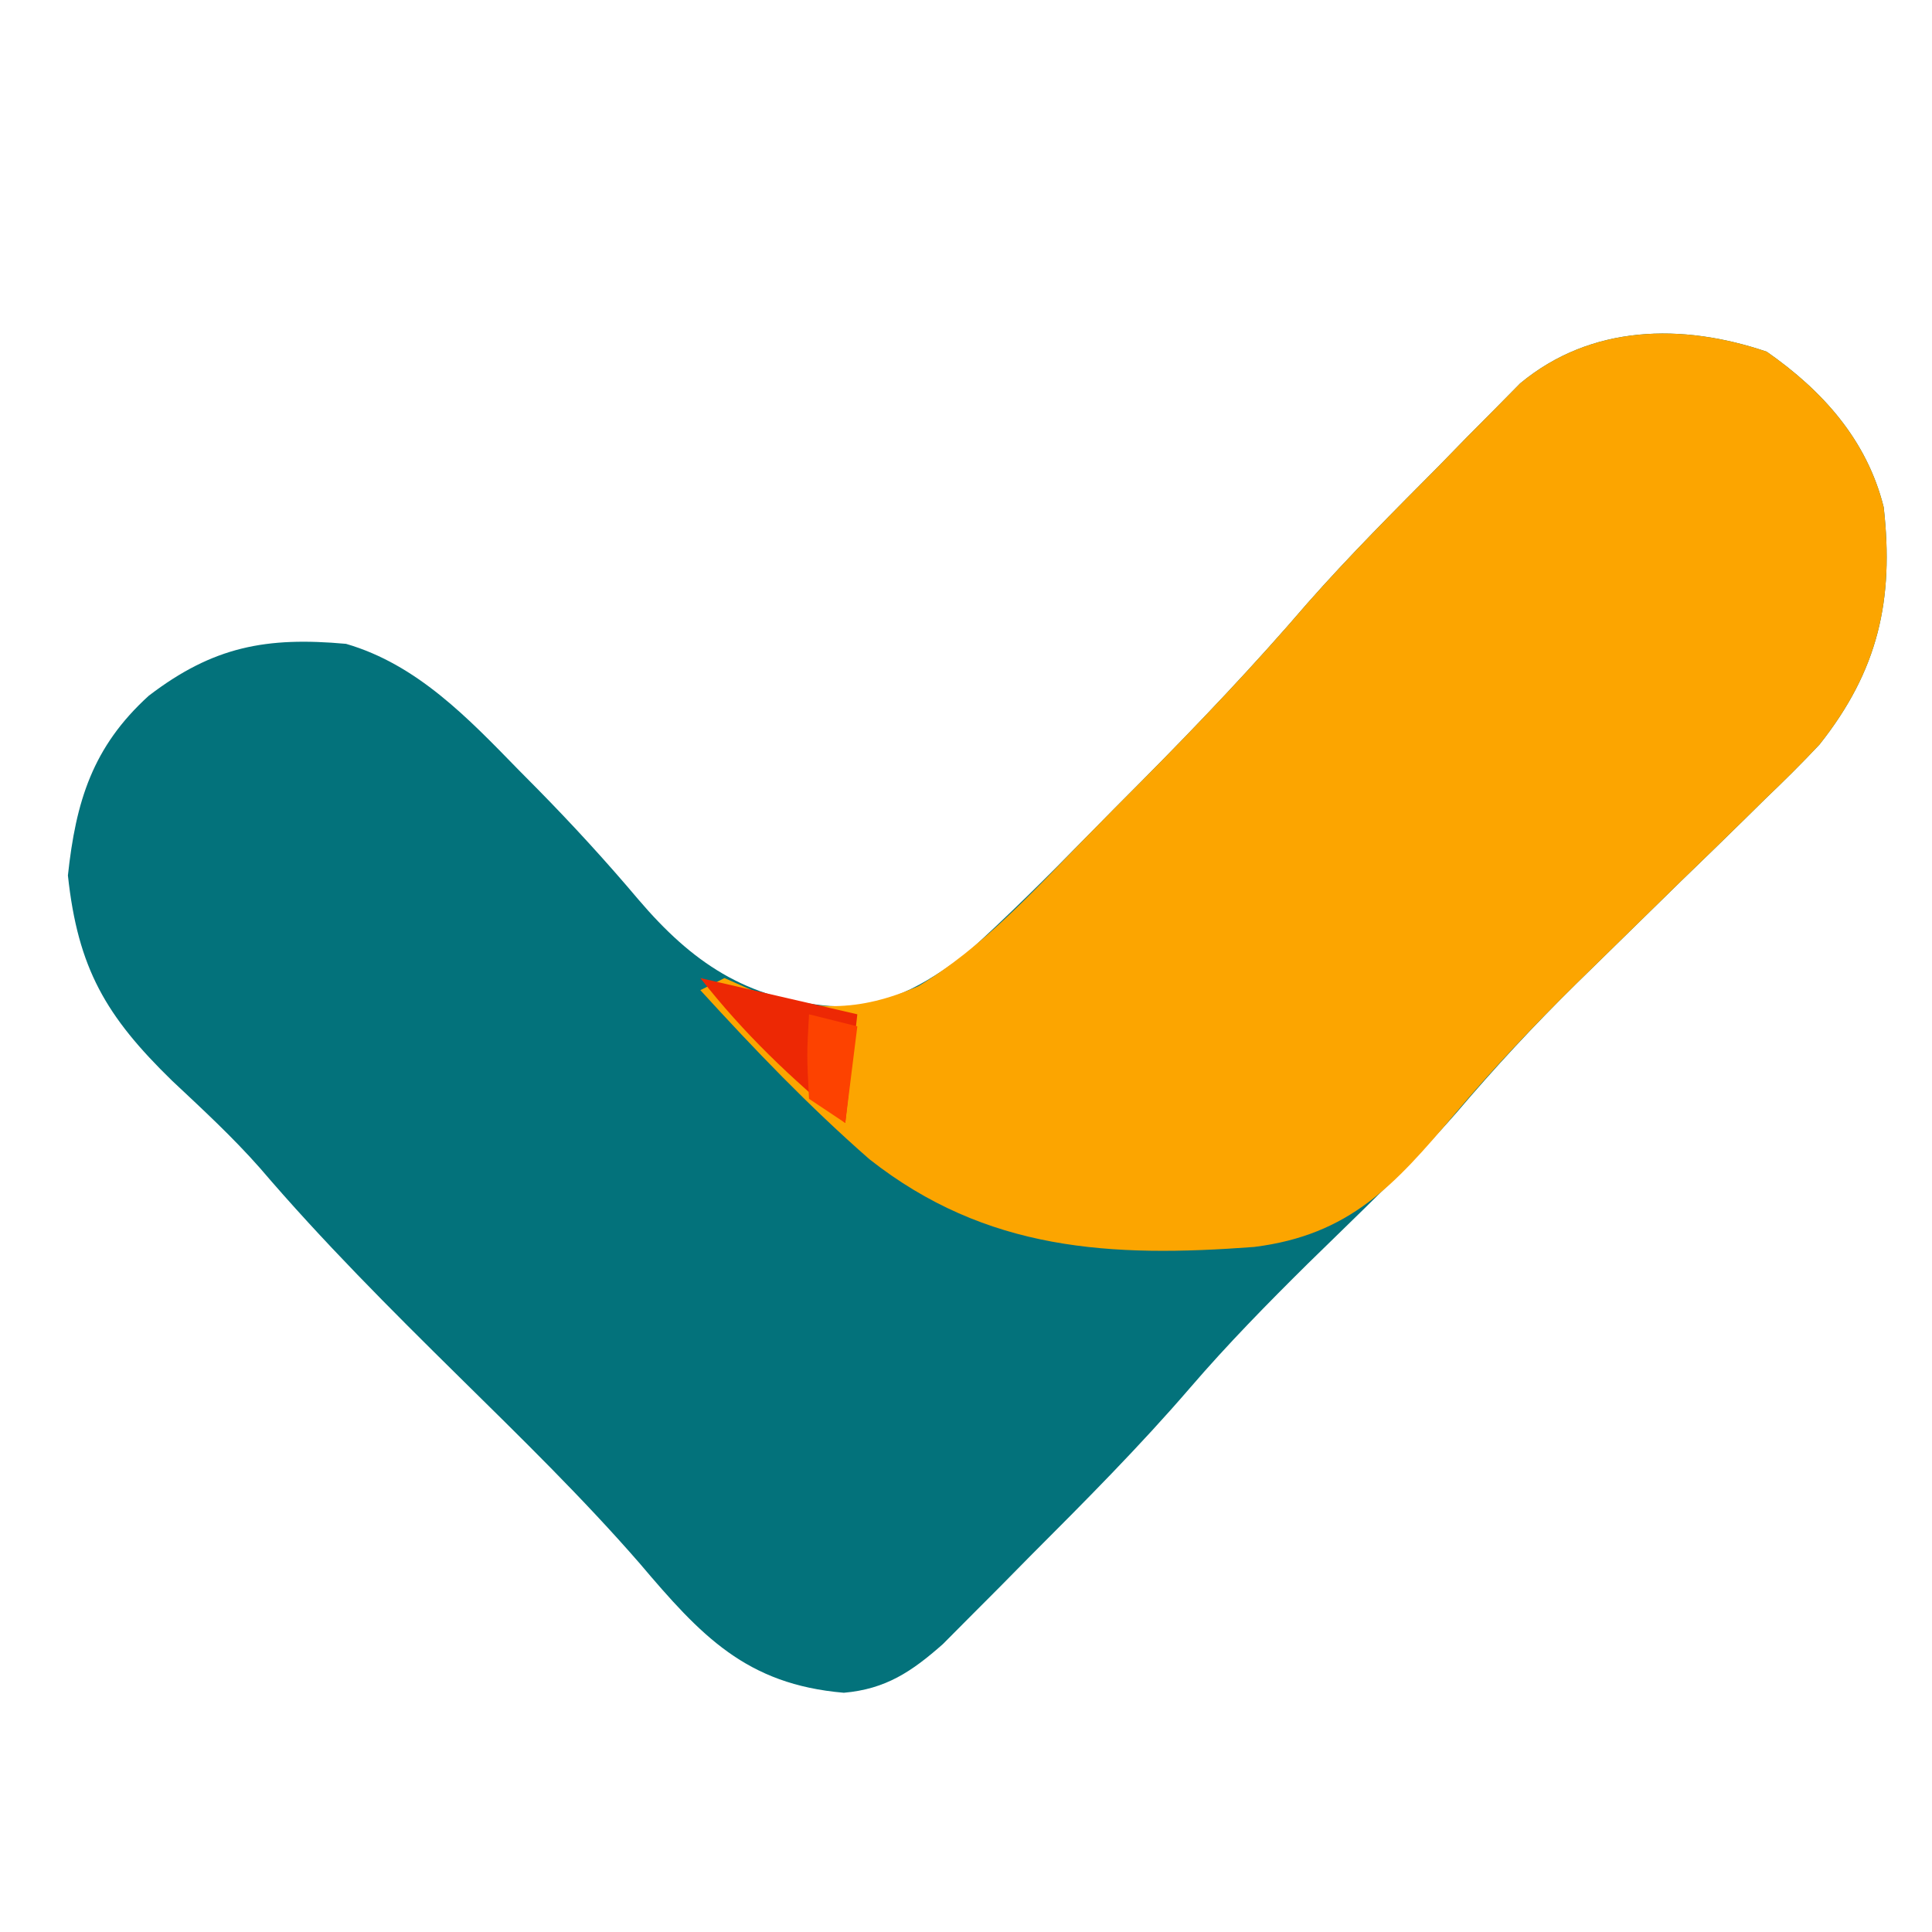
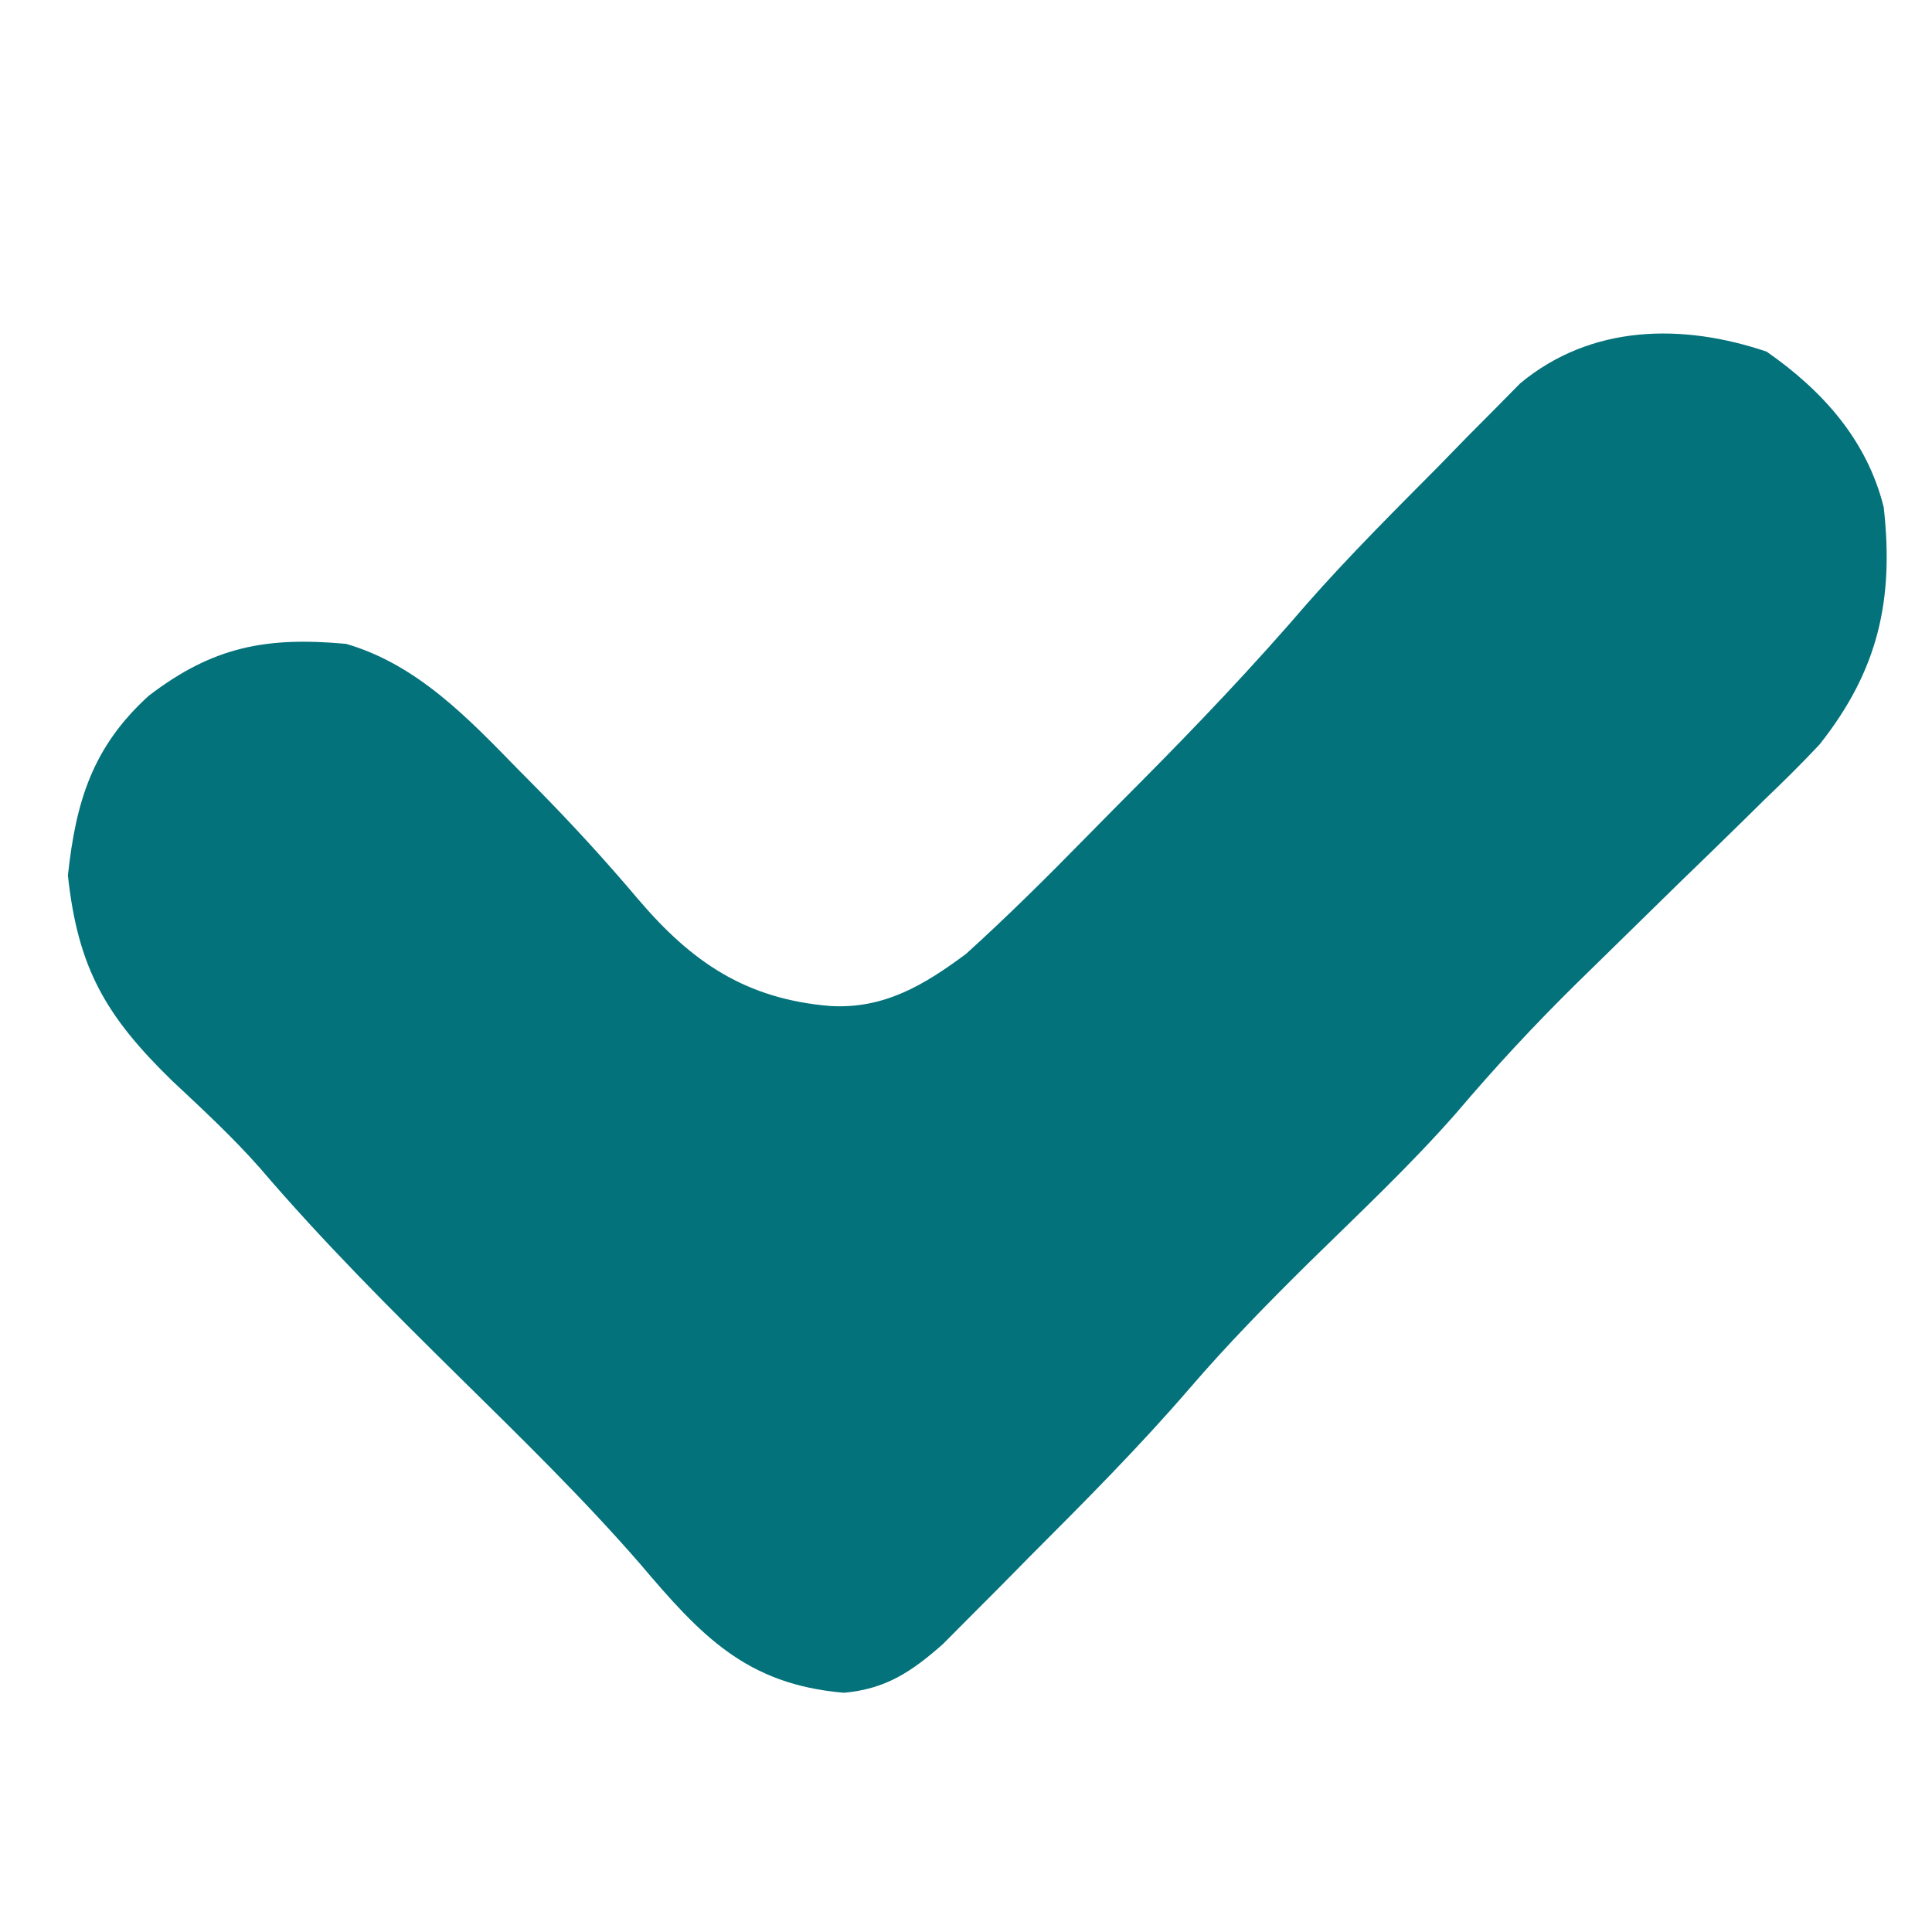
<svg xmlns="http://www.w3.org/2000/svg" version="1.1" width="160" height="160">
  <path d="M0 0 C4.643 3.239 8.299 7.32 9.688 12.875 C10.552 20.546 9.237 26.404 4.371 32.534 C2.909 34.095 1.402 35.585 -0.145 37.062 C-0.699 37.609 -1.254 38.156 -1.826 38.719 C-3.583 40.448 -5.353 42.162 -7.125 43.875 C-9.448 46.142 -11.766 48.414 -14.082 50.688 C-14.639 51.233 -15.197 51.778 -15.771 52.34 C-19.25 55.766 -22.526 59.295 -25.686 63.02 C-29.54 67.417 -33.826 71.424 -37.996 75.52 C-41.364 78.851 -44.648 82.197 -47.738 85.789 C-51.936 90.664 -56.455 95.201 -61 99.75 C-62.262 101.03 -62.262 101.03 -63.549 102.336 C-64.362 103.151 -65.174 103.965 -66.012 104.805 C-66.742 105.539 -67.473 106.274 -68.225 107.031 C-70.815 109.319 -72.956 110.755 -76.426 111.062 C-84.529 110.372 -88.265 106.332 -93.336 100.348 C-98.056 94.924 -103.196 89.92 -108.312 84.875 C-113.991 79.277 -119.596 73.68 -124.779 67.613 C-127.058 65.029 -129.55 62.732 -132.062 60.375 C-137.531 55.048 -139.862 51.079 -140.688 43.375 C-140.031 37.249 -138.648 32.726 -134 28.5 C-128.652 24.403 -124.243 23.599 -117.656 24.195 C-111.768 25.903 -107.541 30.352 -103.375 34.625 C-102.852 35.153 -102.329 35.681 -101.791 36.225 C-98.885 39.181 -96.112 42.206 -93.438 45.375 C-89.01 50.569 -84.54 53.606 -77.562 54.188 C-73.1 54.451 -69.788 52.457 -66.312 49.875 C-62.87 46.76 -59.59 43.501 -56.342 40.186 C-54.823 38.636 -53.294 37.096 -51.762 35.559 C-47.025 30.784 -42.42 25.938 -38.038 20.832 C-34.576 16.906 -30.875 13.212 -27.188 9.5 C-26.402 8.694 -25.617 7.889 -24.809 7.059 C-24.044 6.289 -23.28 5.519 -22.492 4.727 C-21.809 4.034 -21.125 3.341 -20.421 2.627 C-14.554 -2.248 -6.994 -2.375 0 0 Z " fill="#03727B" transform="translate(146.312,29.125)" />
-   <path d="M0 0 C4.643 3.239 8.299 7.32 9.688 12.875 C10.552 20.546 9.237 26.404 4.371 32.534 C2.909 34.095 1.402 35.585 -0.145 37.062 C-0.699 37.609 -1.254 38.156 -1.826 38.719 C-3.583 40.448 -5.353 42.162 -7.125 43.875 C-9.448 46.142 -11.766 48.414 -14.082 50.688 C-14.636 51.23 -15.189 51.772 -15.76 52.33 C-19.305 55.821 -22.688 59.398 -25.897 63.204 C-30.813 69.009 -34.53 73.154 -42.444 74.141 C-54.31 75.033 -64.626 74.501 -74.312 66.875 C-79.299 62.512 -83.85 57.765 -88.312 52.875 C-87.323 52.38 -87.323 52.38 -86.312 51.875 C-85.611 52.184 -84.91 52.494 -84.188 52.812 C-79.058 54.708 -75.197 54.694 -70.273 52.555 C-64.914 49.327 -60.692 44.625 -56.342 40.186 C-54.823 38.636 -53.294 37.096 -51.762 35.559 C-47.025 30.784 -42.42 25.938 -38.038 20.832 C-34.576 16.906 -30.875 13.212 -27.188 9.5 C-26.402 8.694 -25.617 7.889 -24.809 7.059 C-24.044 6.289 -23.28 5.519 -22.492 4.727 C-21.809 4.034 -21.125 3.341 -20.421 2.627 C-14.554 -2.248 -6.994 -2.375 0 0 Z " fill="#FCA500" transform="translate(146.312,29.125)" />
-   <path d="M0 0 C4.29 0.99 8.58 1.98 13 3 C12.67 5.97 12.34 8.94 12 12 C7.467 8.267 3.626 4.615 0 0 Z " fill="#ED2804" transform="translate(58,81)" />
-   <path d="M0 0 C1.32 0.33 2.64 0.66 4 1 C3.67 3.64 3.34 6.28 3 9 C2.01 8.34 1.02 7.68 0 7 C-0.188 3.375 -0.188 3.375 0 0 Z " fill="#FD4200" transform="translate(67,84)" />
</svg>